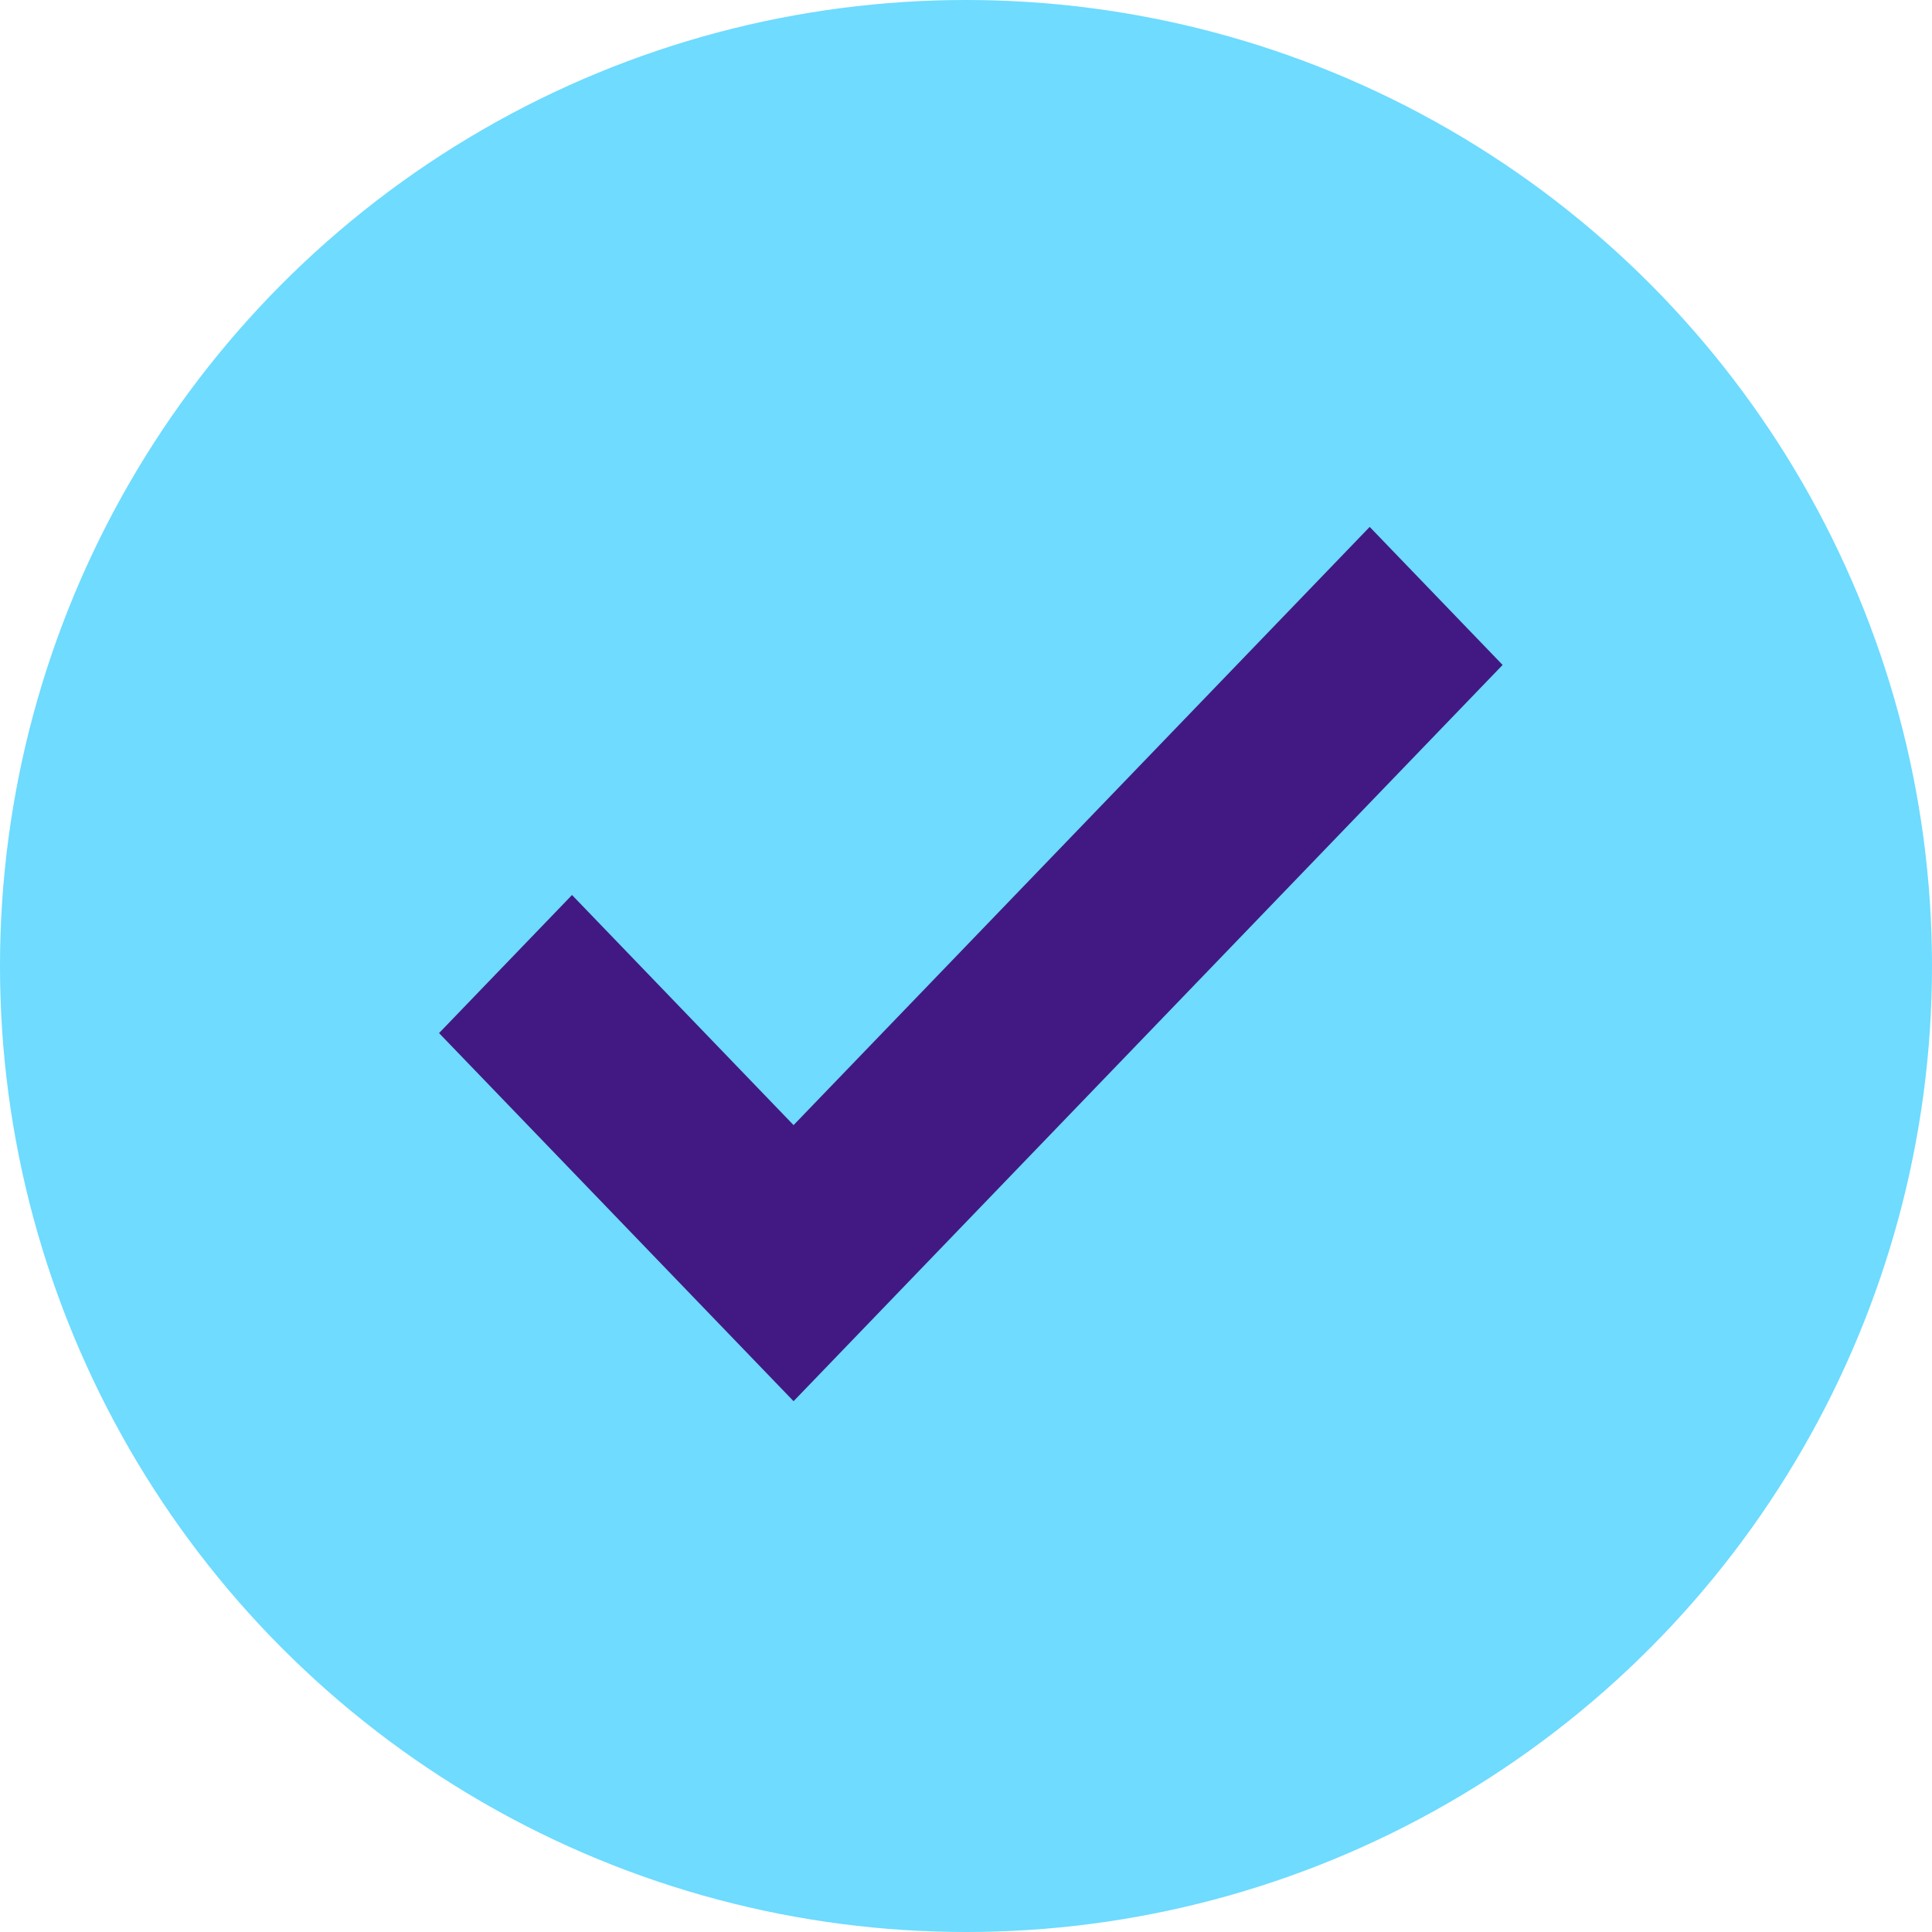
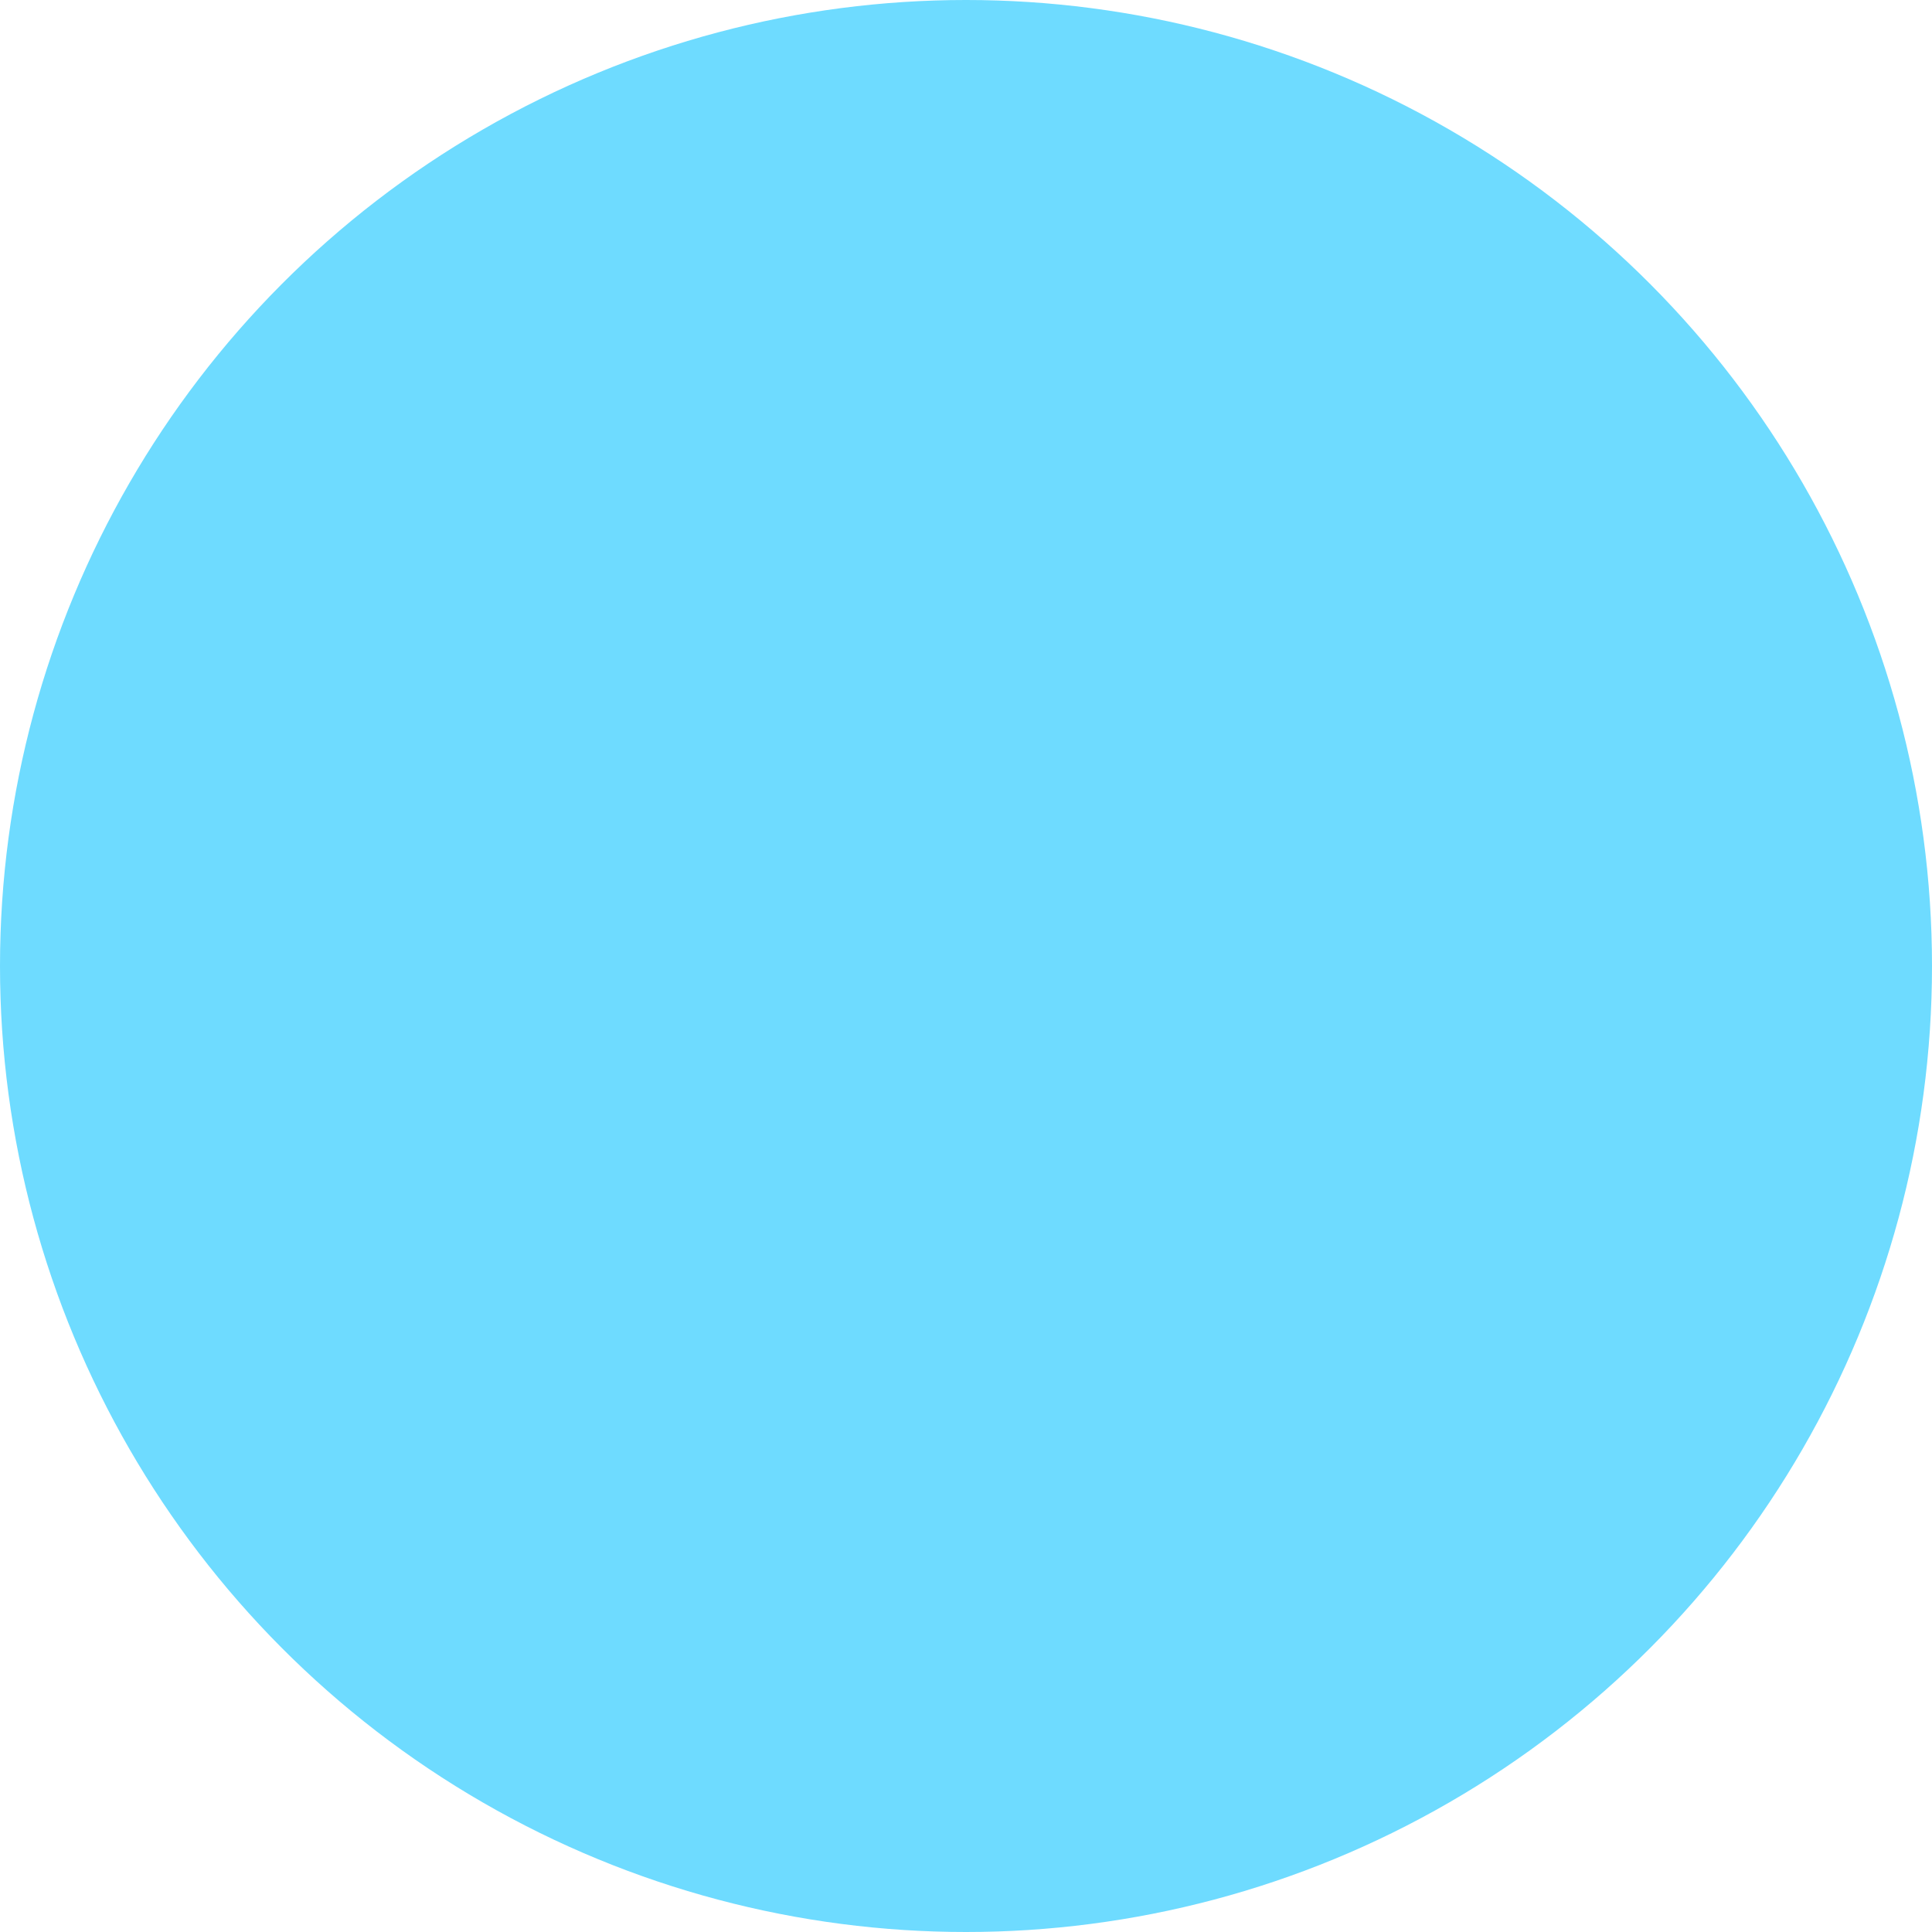
<svg xmlns="http://www.w3.org/2000/svg" width="40" height="40" viewBox="0 0 40 40" fill="none">
  <circle cx="20" cy="20" r="20" fill="#6EDBFF" />
-   <path d="M11.843 18.53L9.09 21.389L16.43 29.01L31.11 13.767L28.358 10.909L16.43 23.294L11.843 18.53Z" fill="#421983" />
</svg>